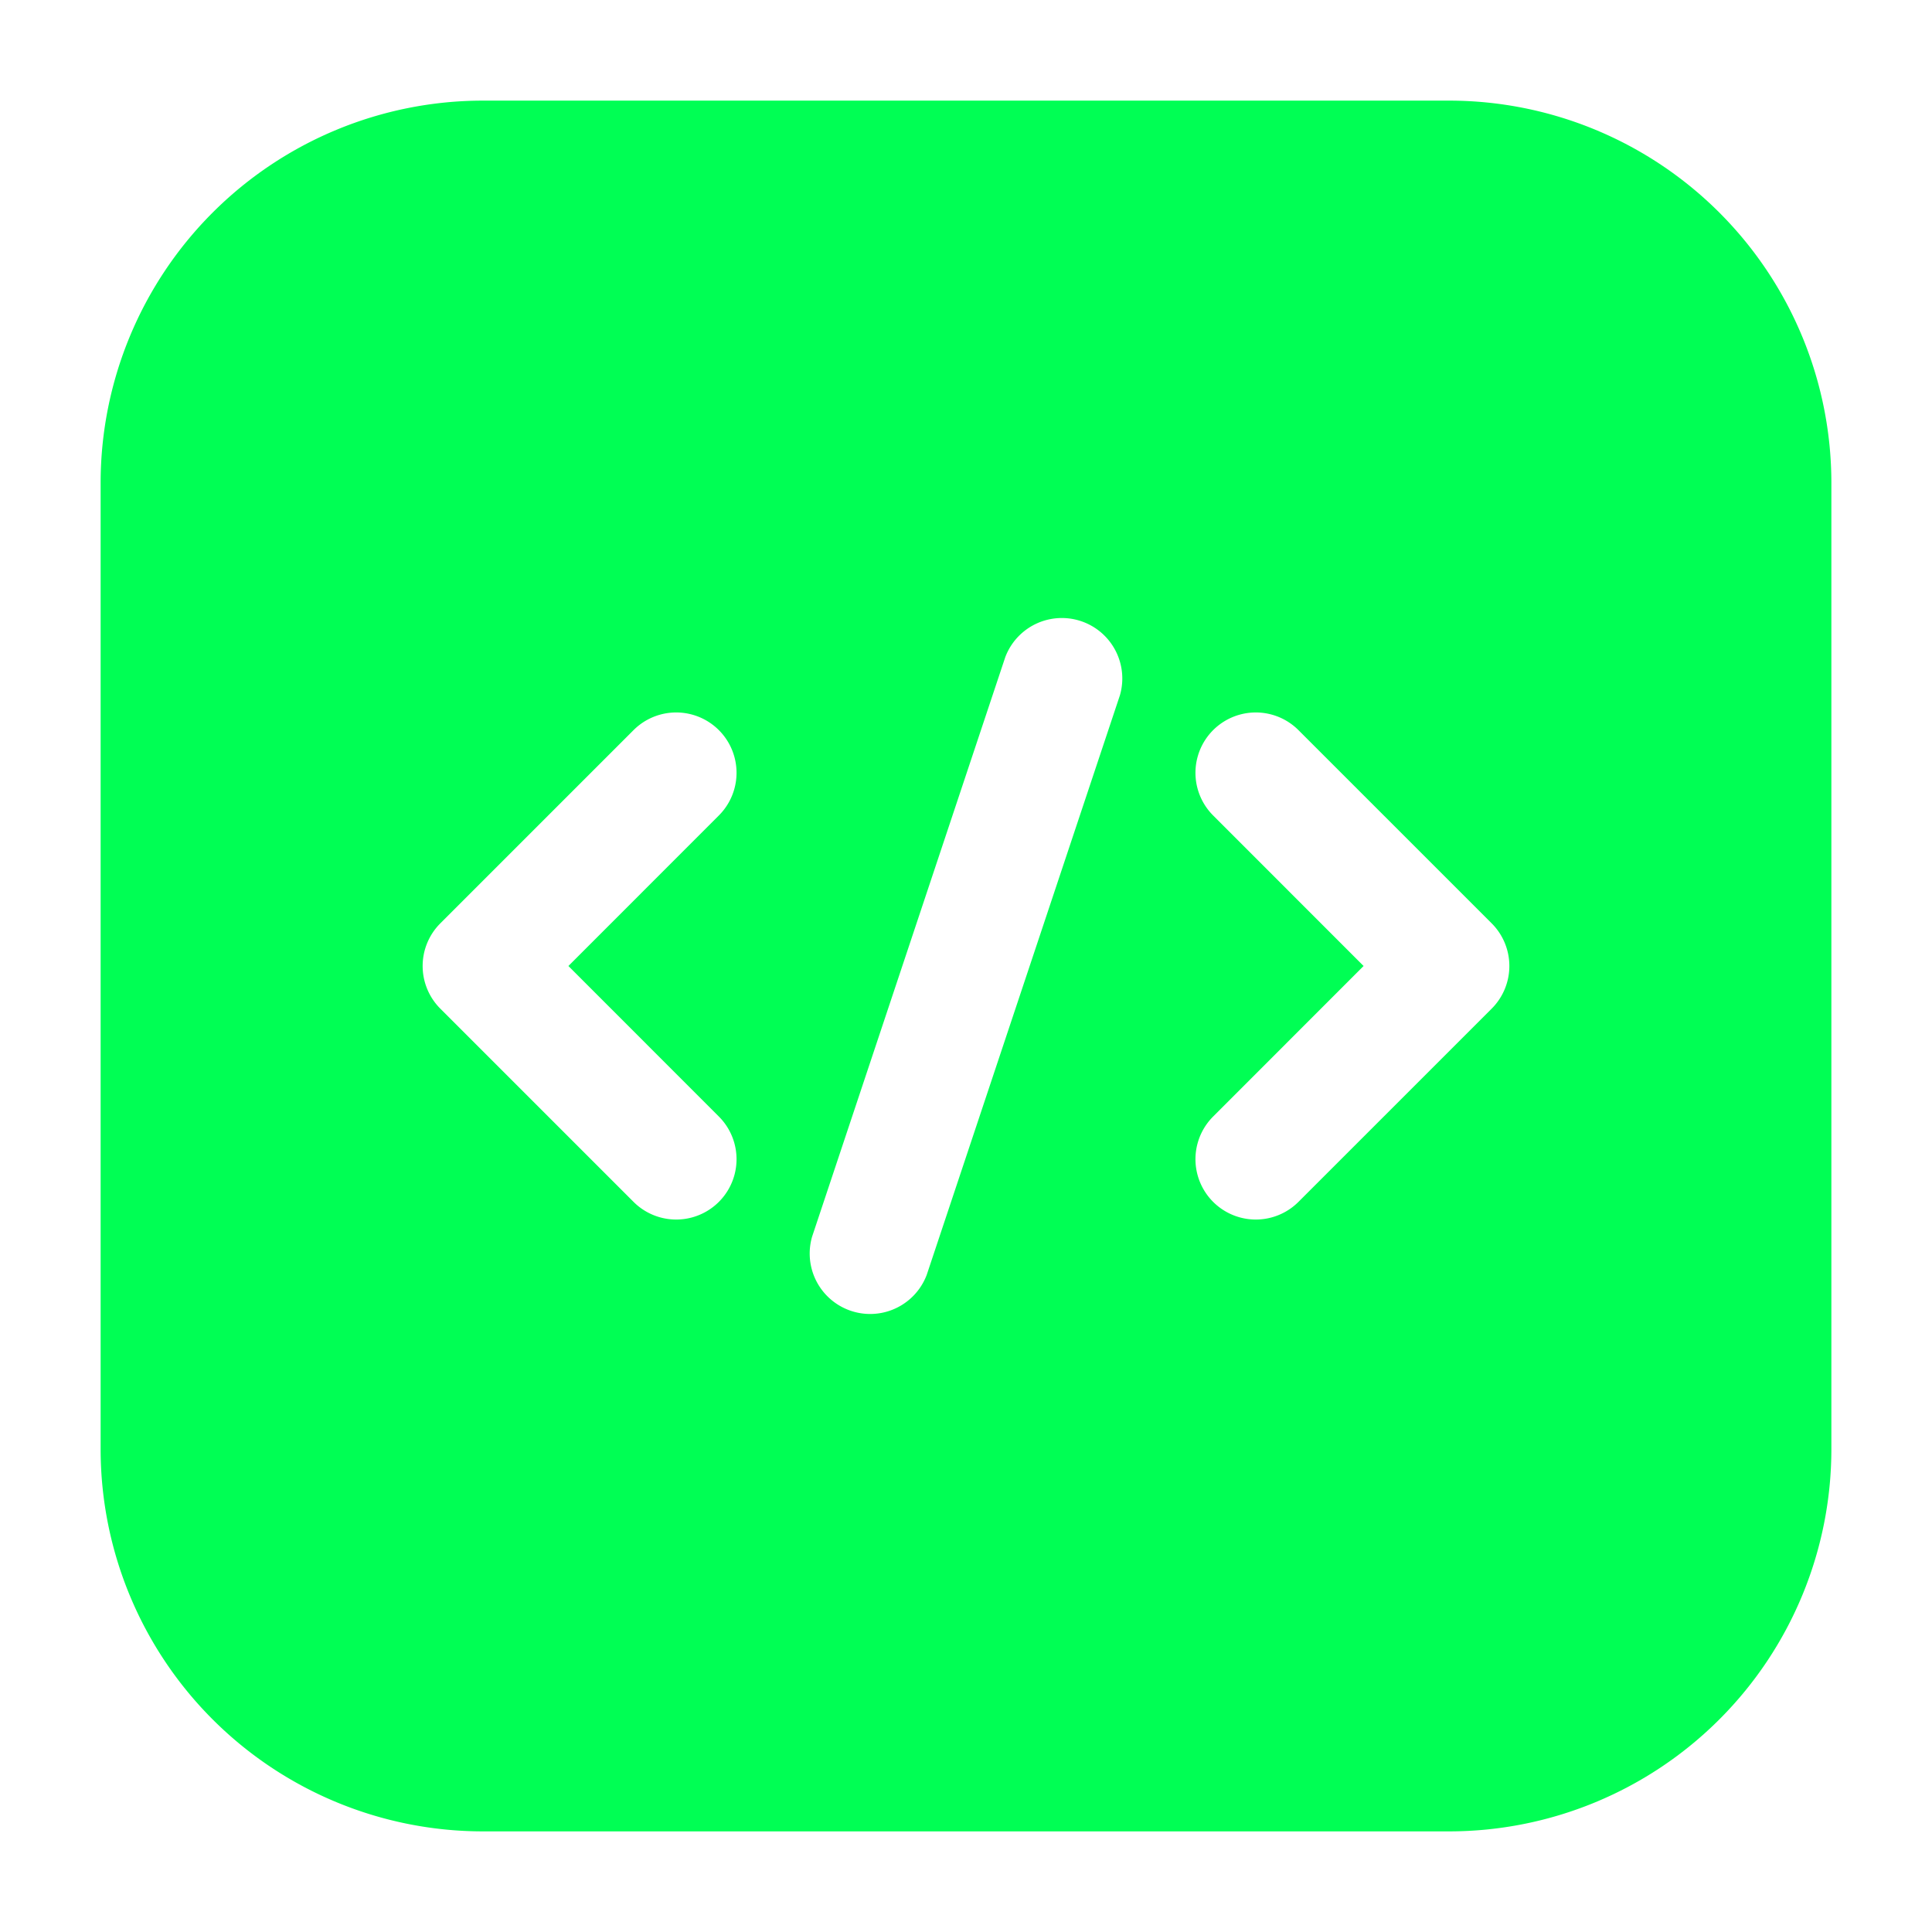
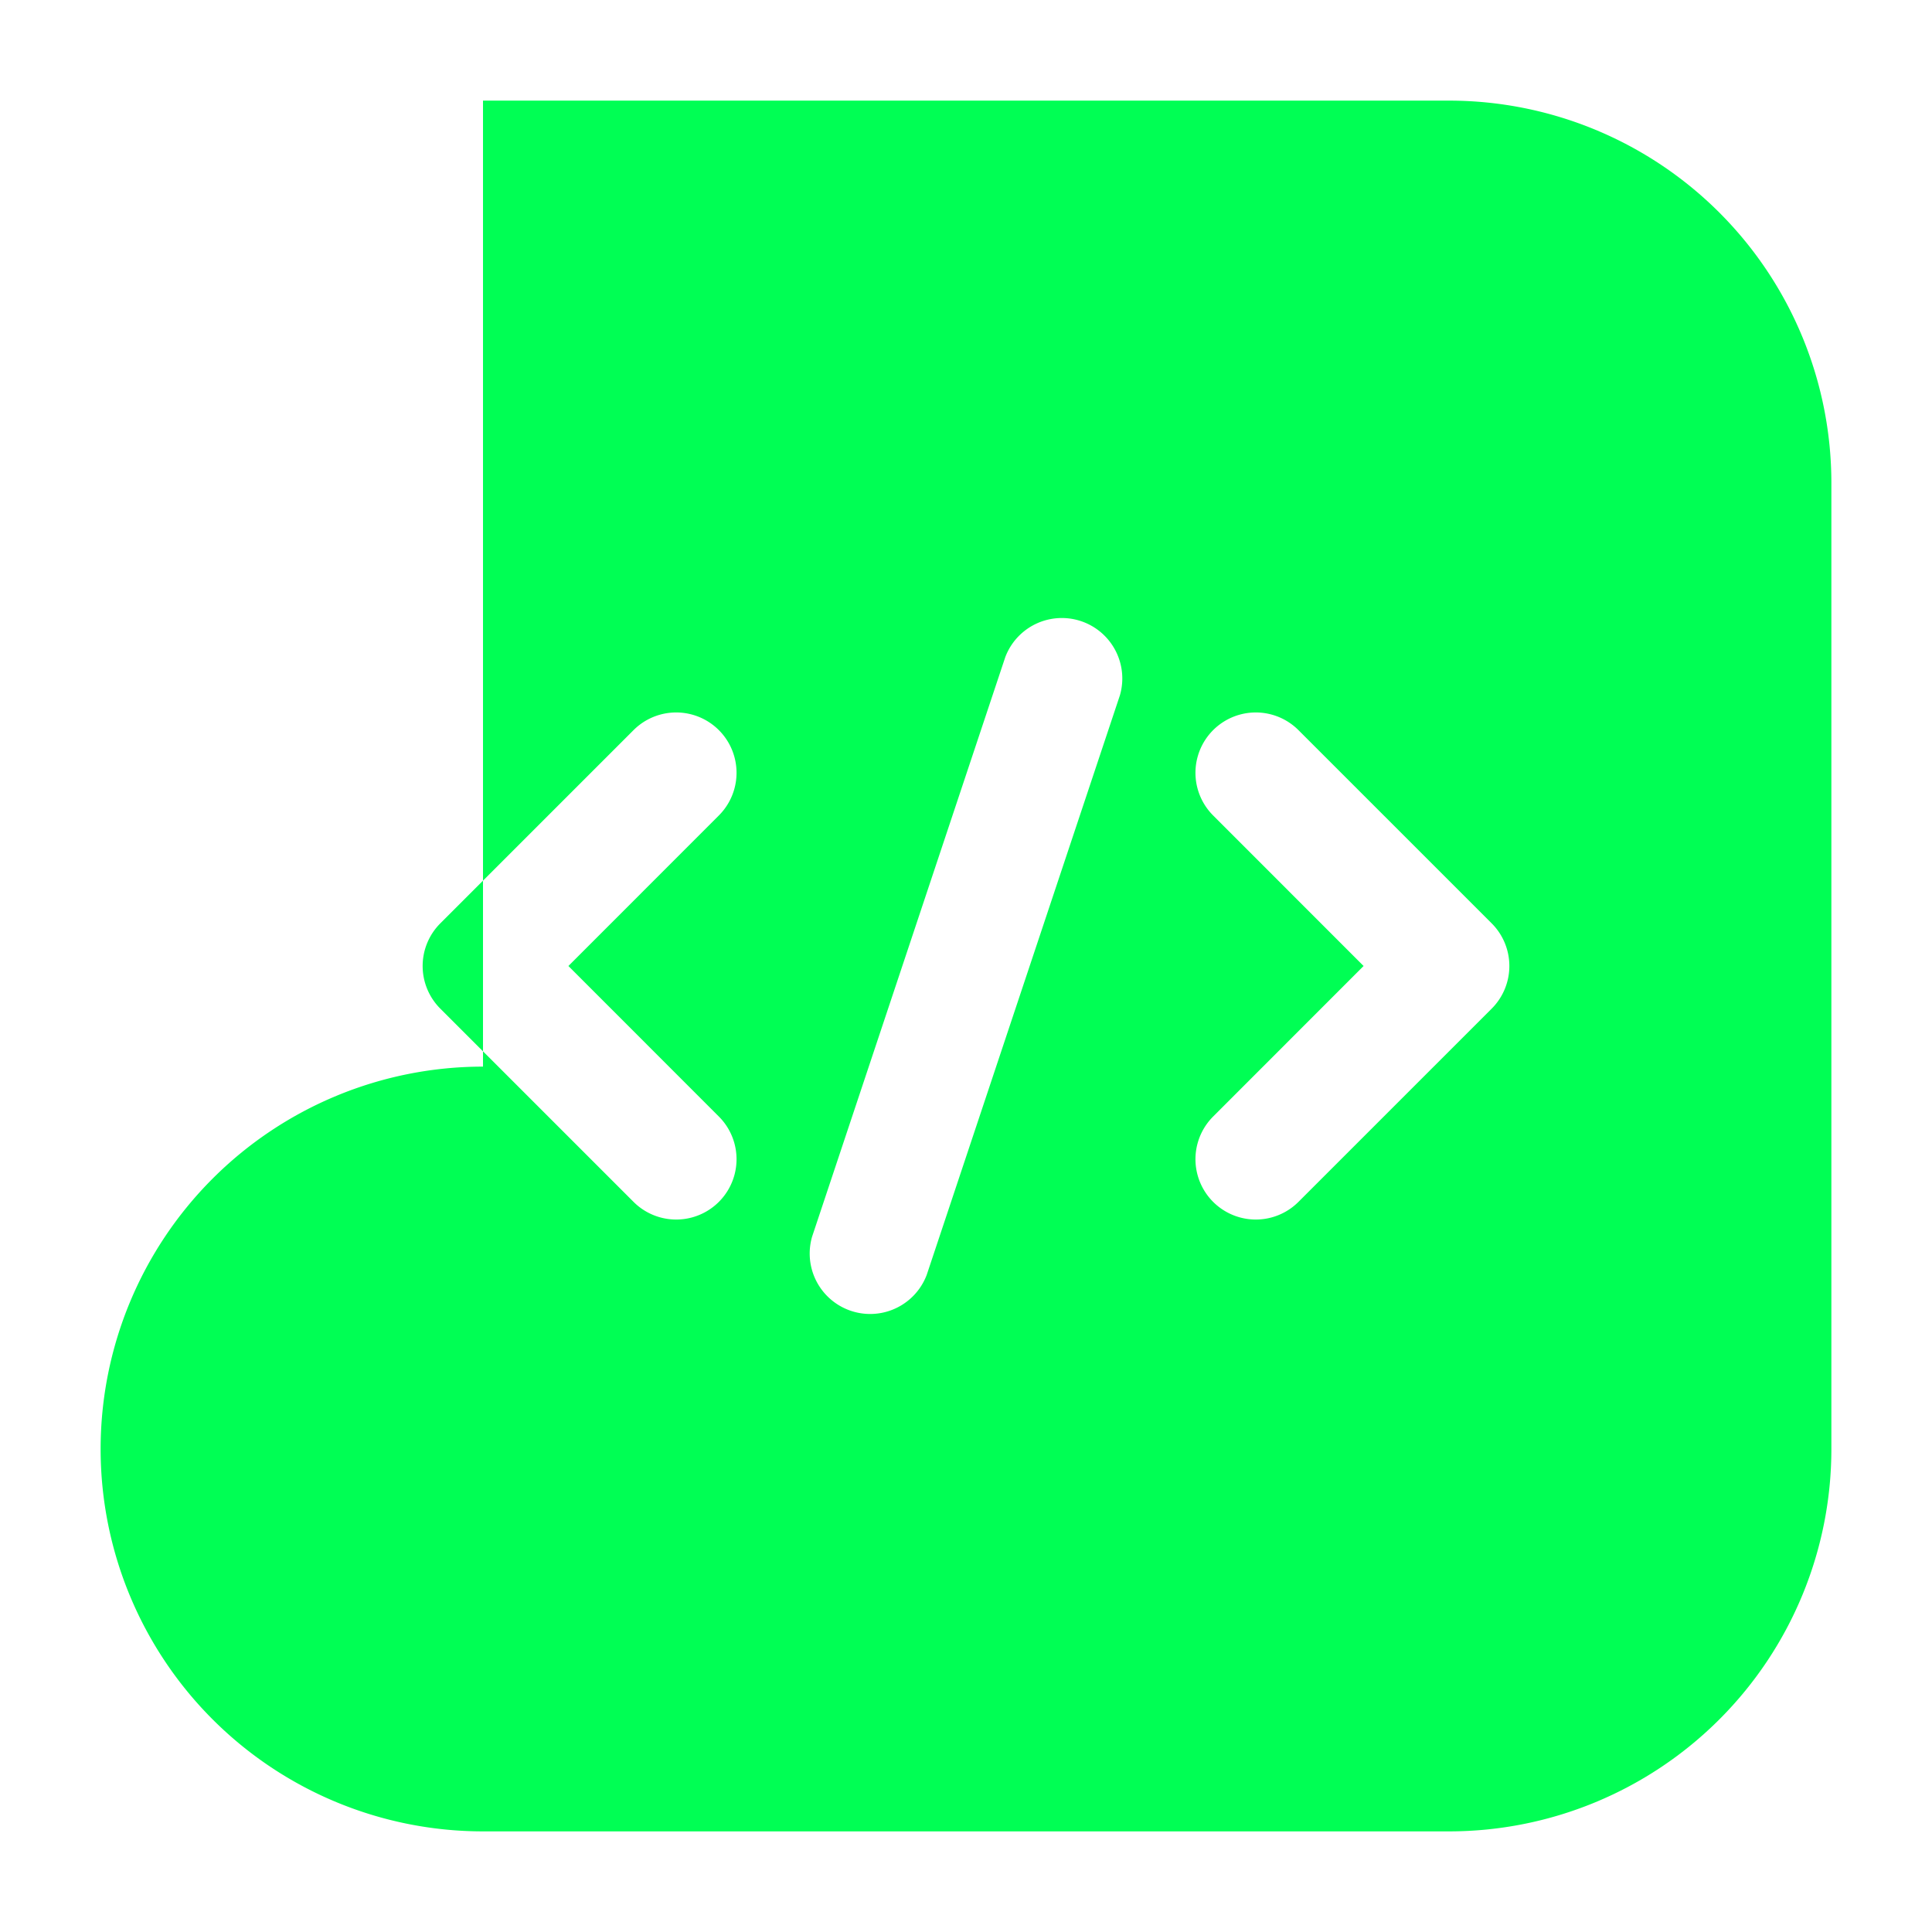
<svg xmlns="http://www.w3.org/2000/svg" version="1.1" width="512" height="512" x="0" y="0" viewBox="0 0 24 24" style="enable-background:new 0 0 512 512" xml:space="preserve" fill-rule="evenodd" class="">
  <g>
-     <path d="M22.75 6A4.75 4.75 0 0 0 18 1.25H6A4.75 4.75 0 0 0 1.25 6v12A4.75 4.75 0 0 0 6 22.75h12A4.75 4.75 0 0 0 22.75 18zM12.488 8.163l-2.4 7.2a.751.751 0 0 0 1.424.474l2.4-7.2a.751.751 0 0 0-1.424-.474zm2.582 1.967L16.939 12l-1.869 1.87a.749.749 0 1 0 1.06 1.06l2.4-2.4a.749.749 0 0 0 0-1.06l-2.4-2.4a.749.749 0 1 0-1.06 1.06zm-7.2-1.06-2.4 2.4a.749.749 0 0 0 0 1.06l2.4 2.4a.749.749 0 1 0 1.06-1.06L7.061 12l1.869-1.87a.749.749 0 1 0-1.06-1.06z" fill="#00ff54" opacity="1" data-original="#000000" class="" />
+     <path d="M22.75 6A4.75 4.75 0 0 0 18 1.25H6v12A4.75 4.75 0 0 0 6 22.75h12A4.75 4.75 0 0 0 22.75 18zM12.488 8.163l-2.4 7.2a.751.751 0 0 0 1.424.474l2.4-7.2a.751.751 0 0 0-1.424-.474zm2.582 1.967L16.939 12l-1.869 1.87a.749.749 0 1 0 1.06 1.06l2.4-2.4a.749.749 0 0 0 0-1.06l-2.4-2.4a.749.749 0 1 0-1.06 1.06zm-7.2-1.06-2.4 2.4a.749.749 0 0 0 0 1.06l2.4 2.4a.749.749 0 1 0 1.06-1.06L7.061 12l1.869-1.87a.749.749 0 1 0-1.06-1.06z" fill="#00ff54" opacity="1" data-original="#000000" class="" />
  </g>
</svg>